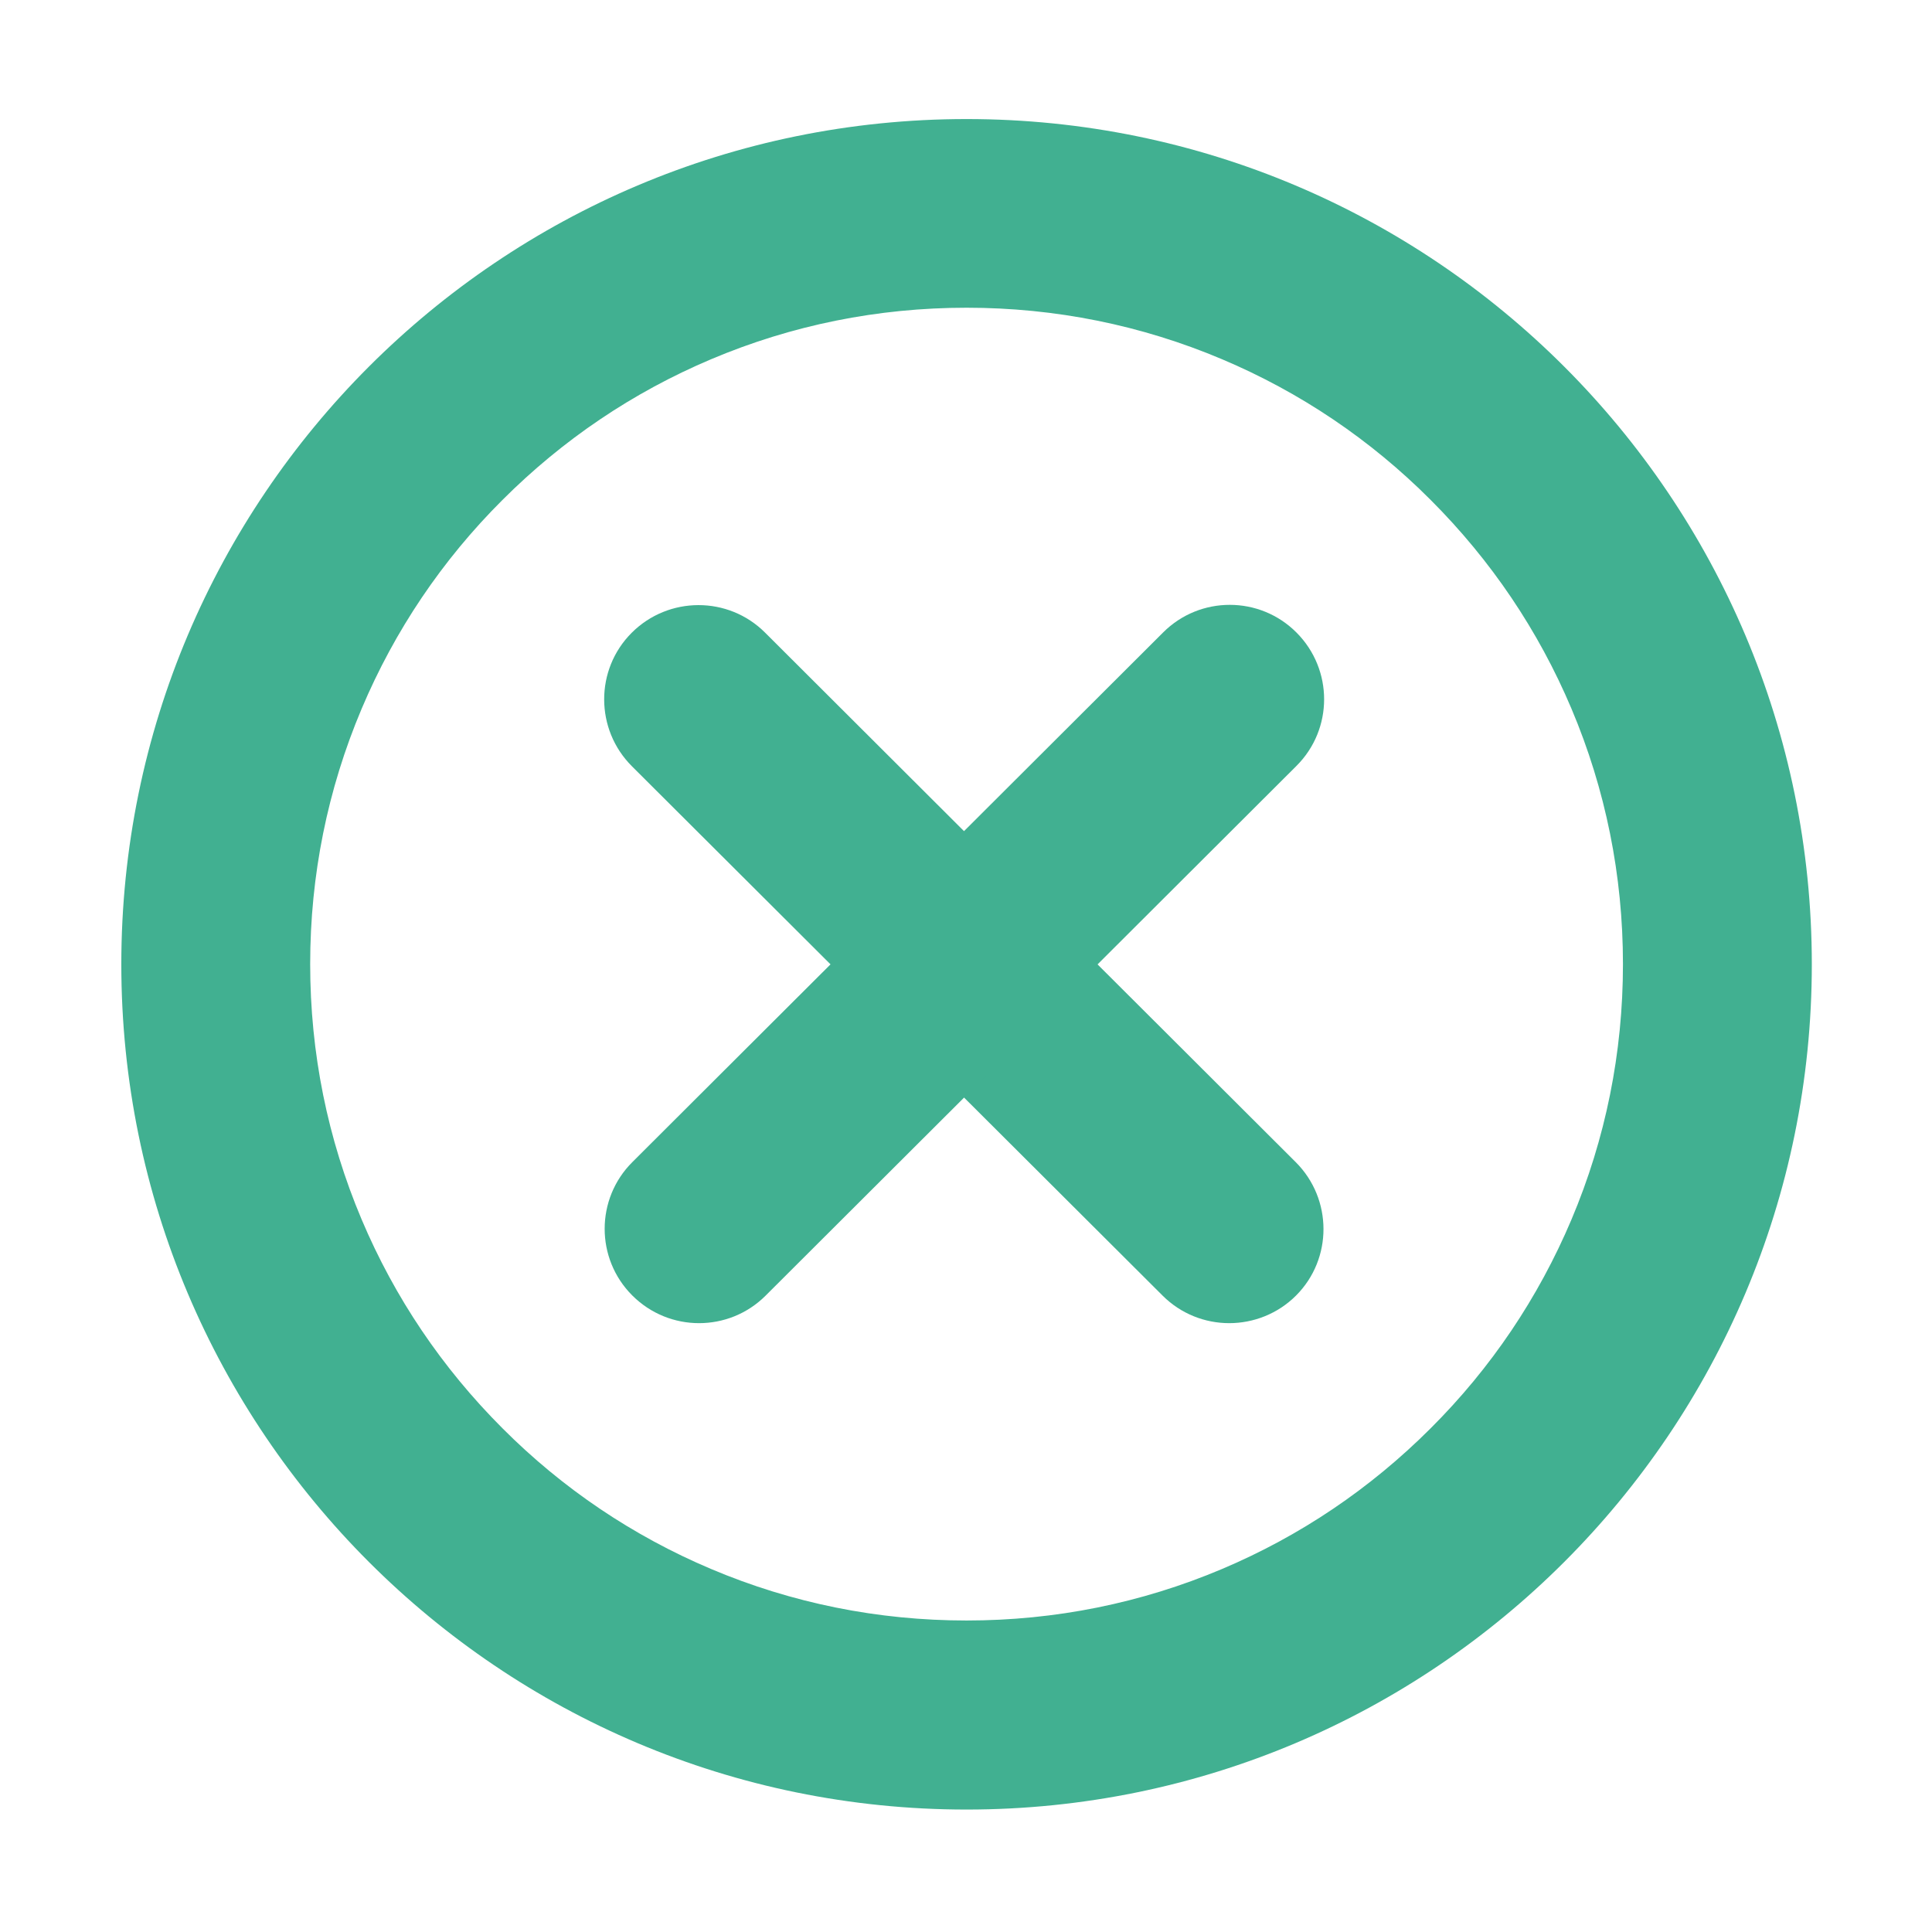
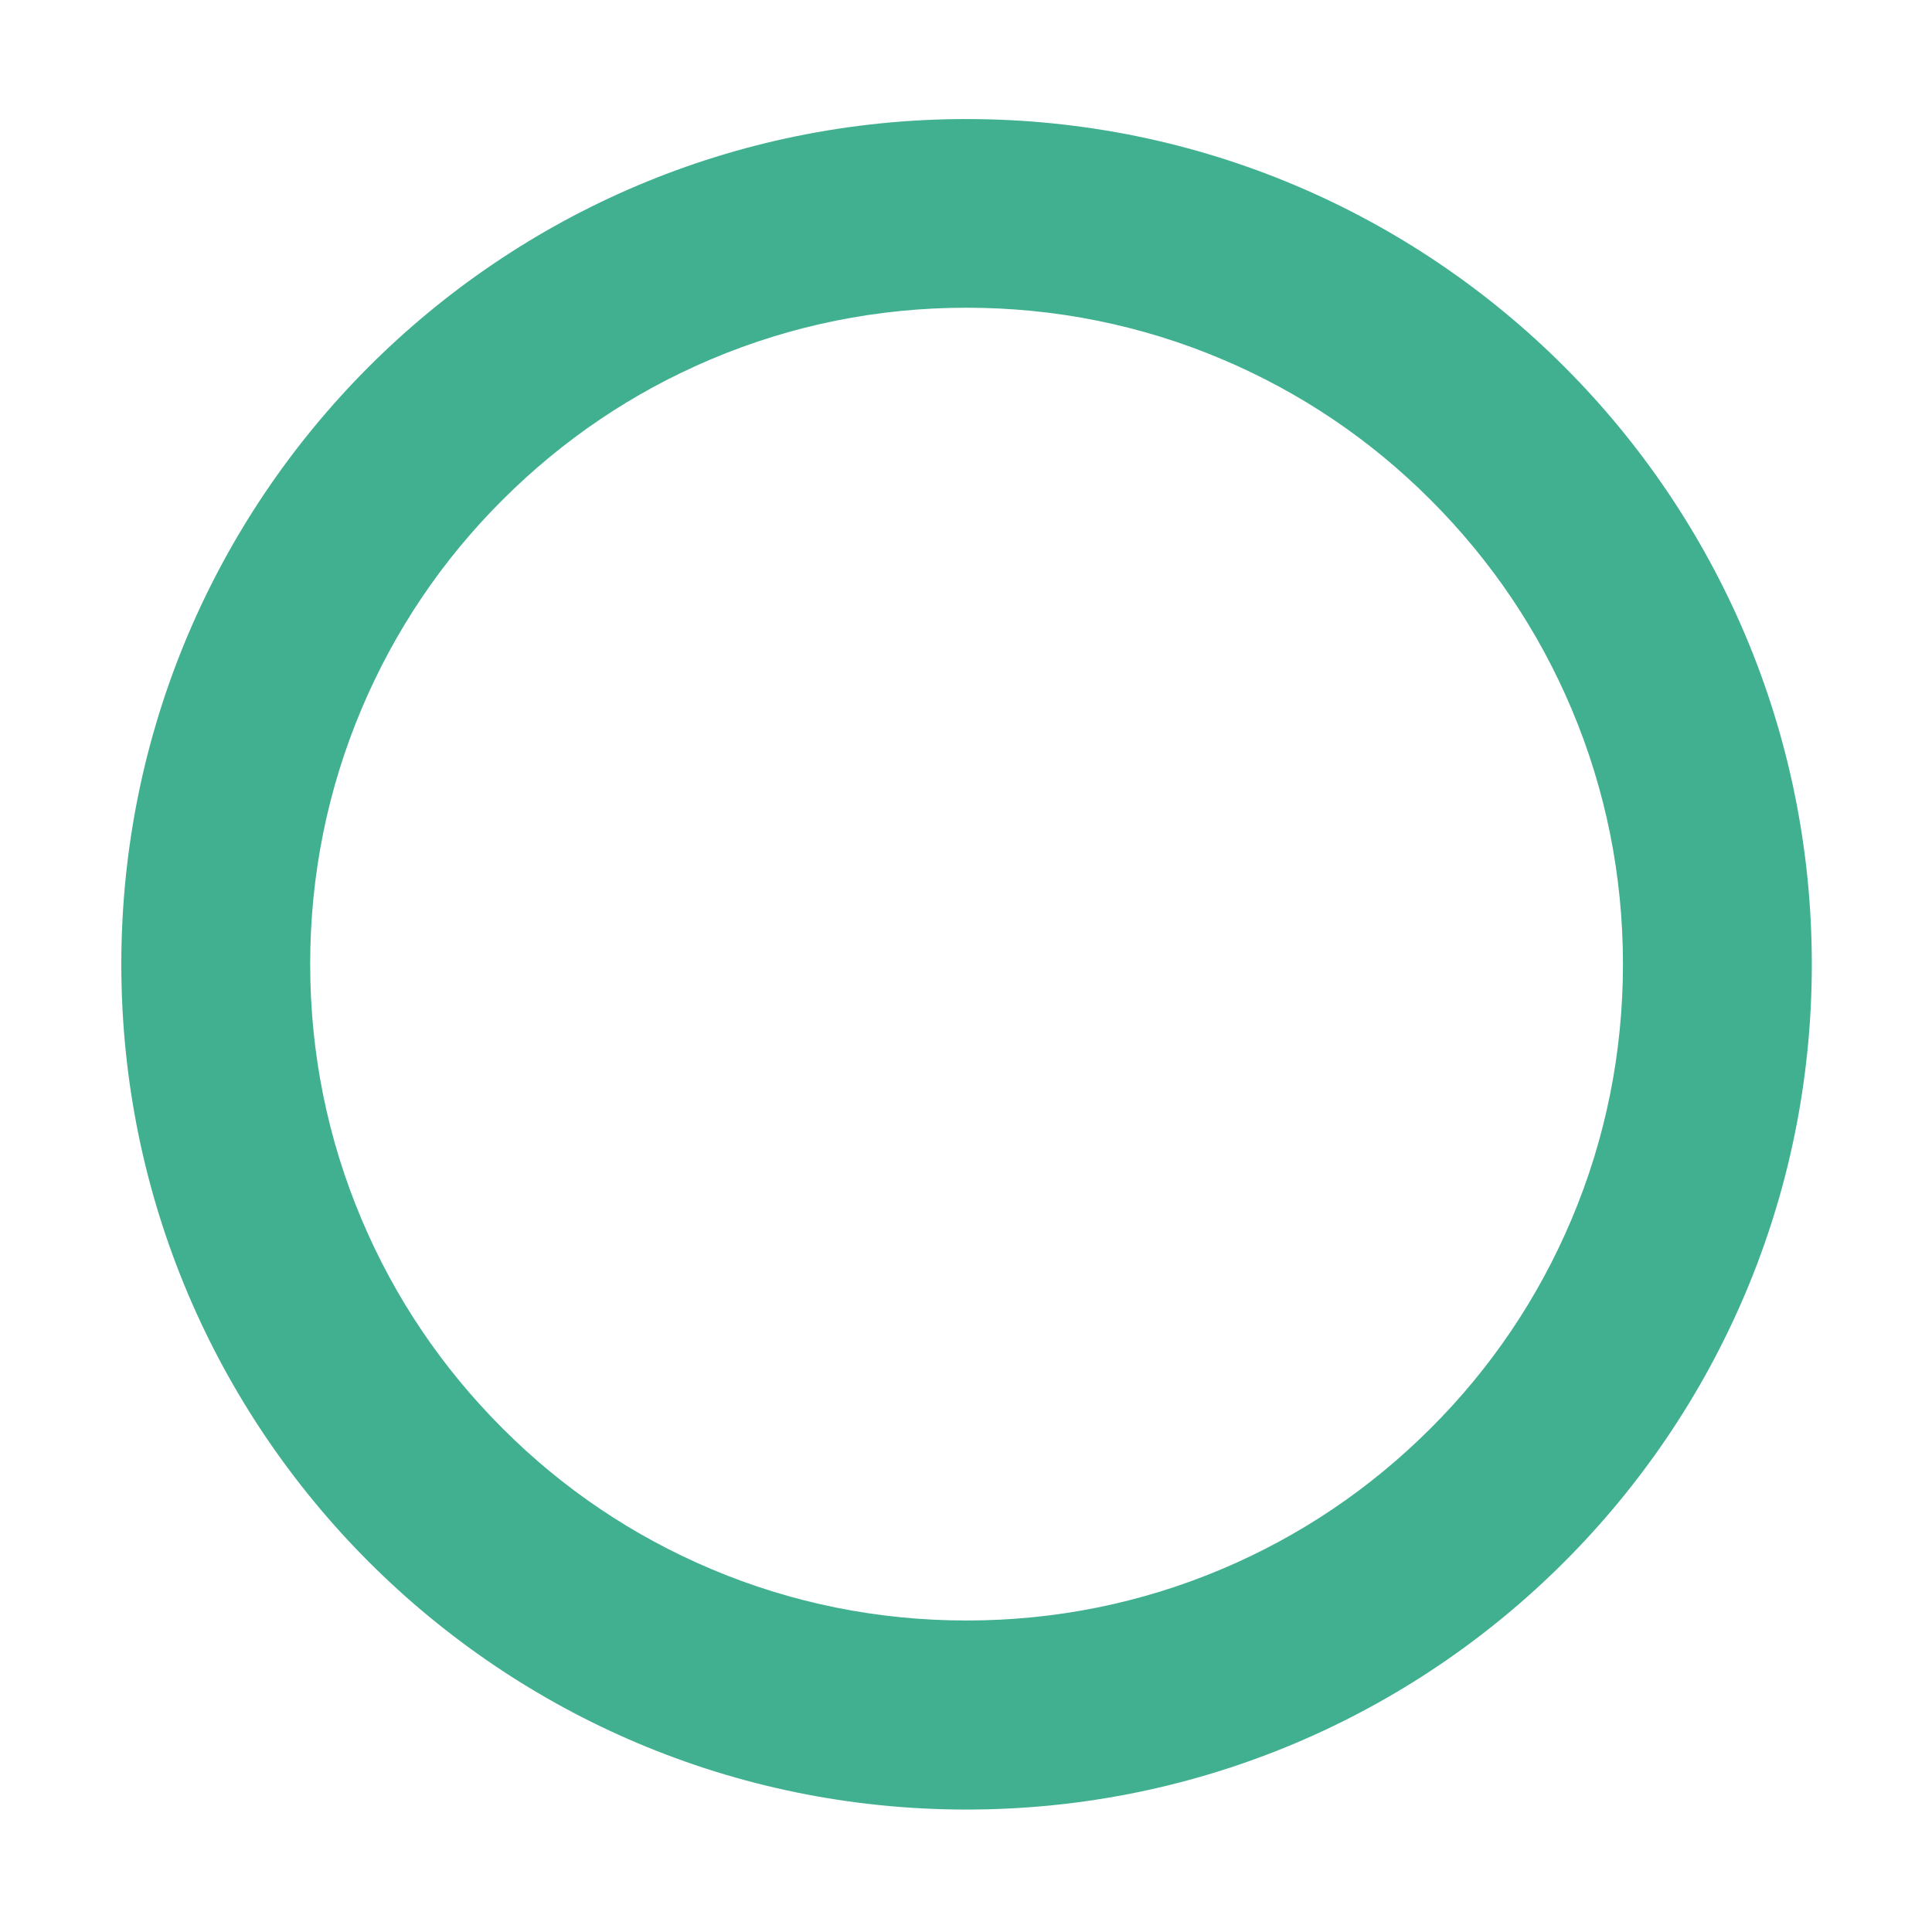
<svg xmlns="http://www.w3.org/2000/svg" t="1656860592292" class="icon" viewBox="0 0 1024 1024" version="1.1" p-id="25826" width="200" height="200">
  <path d="M512.3 163.1c47 0 92.6 9.2 135.4 27.3 41.4 17.5 78.7 42.6 110.6 74.6 32 32 57.1 69.2 74.6 110.6C851 418.4 860.2 464 860.2 511s-9.2 92.6-27.3 135.4c-17.5 41.4-42.6 78.7-74.6 110.6-32 32-69.2 57.1-110.6 74.6-42.8 18.1-88.4 27.3-135.4 27.3s-92.6-9.2-135.4-27.3c-41.4-17.5-78.7-42.6-110.6-74.6-32-32-57.1-69.2-74.6-110.6-18.1-42.8-27.3-88.4-27.3-135.4s9.2-92.6 27.3-135.4c17.5-41.4 42.6-78.7 74.6-110.6 32-32 69.2-57.1 110.6-74.6 42.8-18.1 88.4-27.3 135.4-27.3m0-100c-247.4 0-448 200.6-448 448s200.6 448 448 448 448-200.6 448-448-200.6-448-448-448z" fill="#41b091" p-id="25827" />
-   <path d="M651.5 701.3c-12.8 0-25.6-4.9-35.3-14.6L334.9 406.1c-19.5-19.5-19.6-51.2-0.1-70.7s51.2-19.6 70.7-0.1L686.8 616c19.5 19.5 19.6 51.2 0.1 70.7-9.7 9.7-22.6 14.6-35.4 14.6z" fill="#41b091" p-id="25828" />
-   <path d="M370.5 701.3c-12.8 0-25.6-4.9-35.4-14.7-19.5-19.5-19.5-51.2 0.1-70.7l281.3-280.7c19.5-19.5 51.2-19.5 70.7 0.1s19.5 51.2-0.1 70.7L405.8 686.7c-9.8 9.8-22.6 14.6-35.3 14.6z" fill="#41b091" p-id="25829" />
</svg>